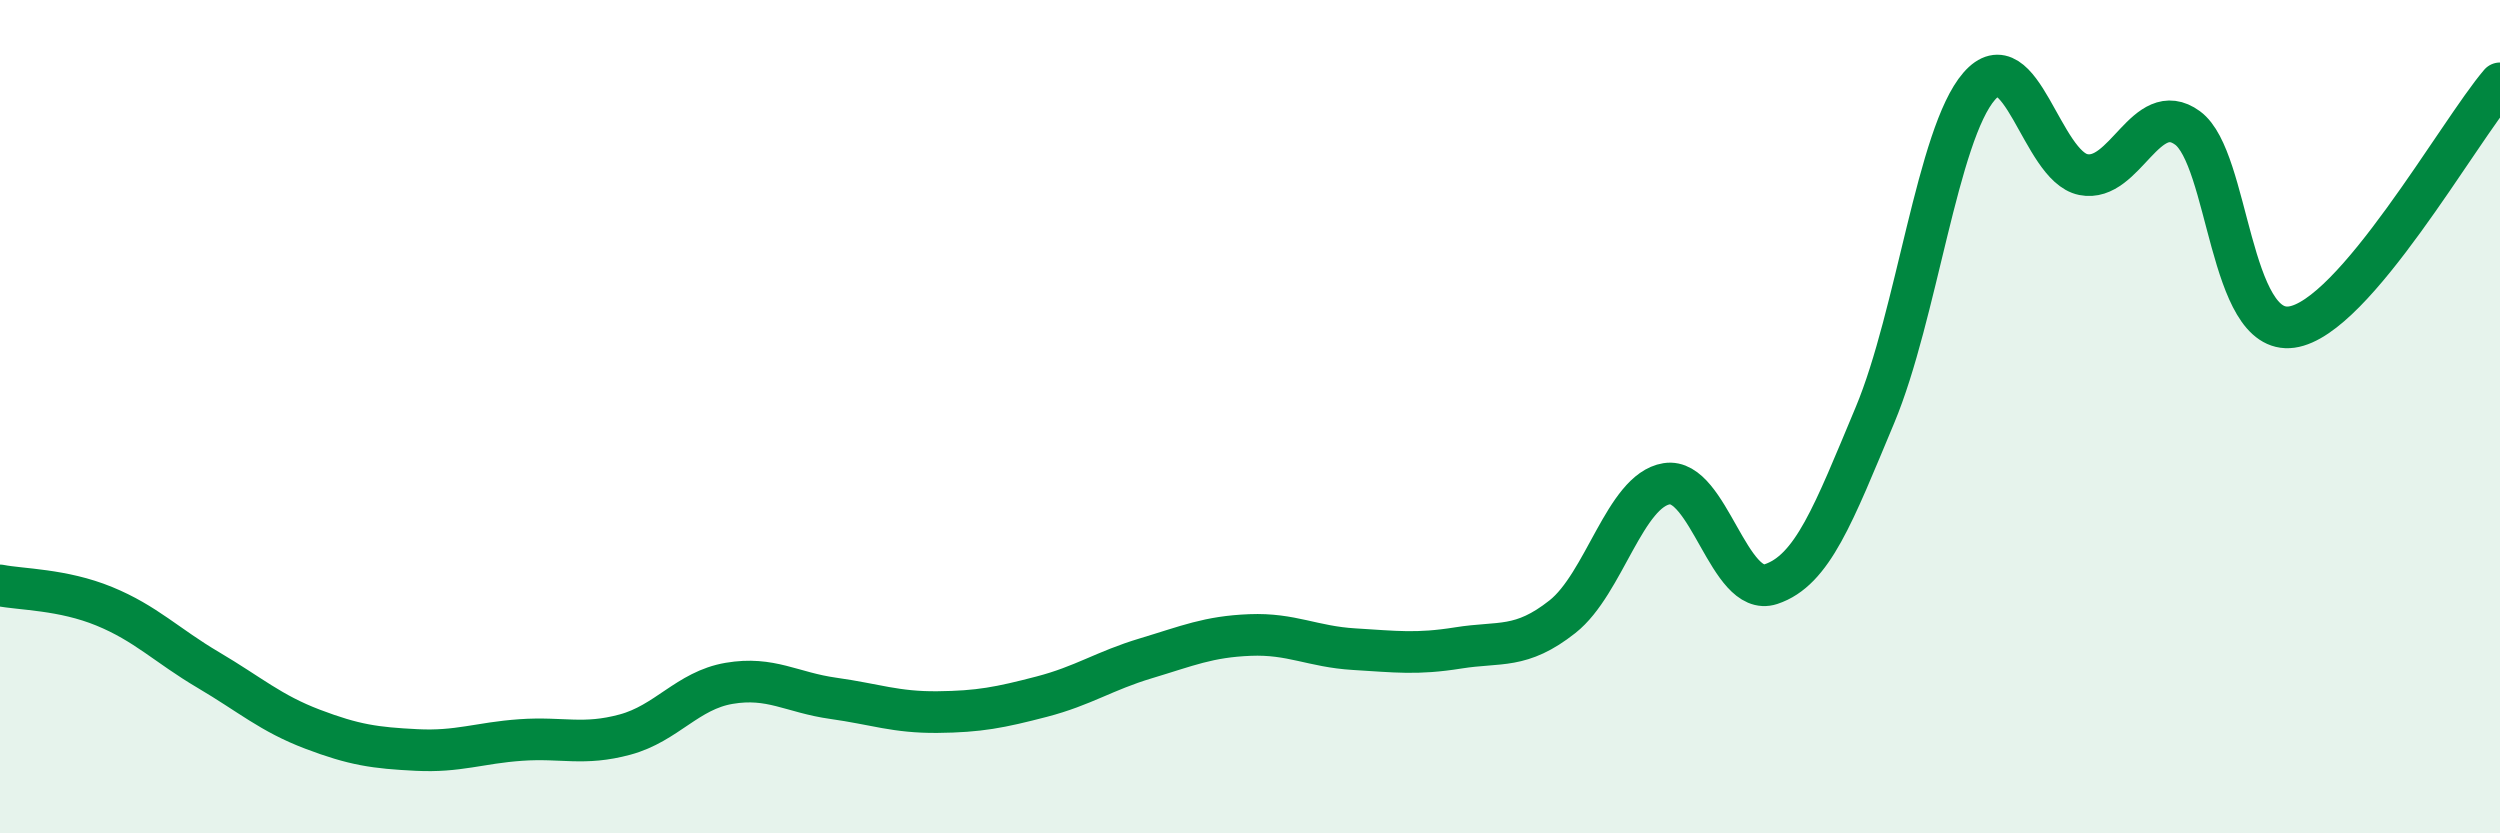
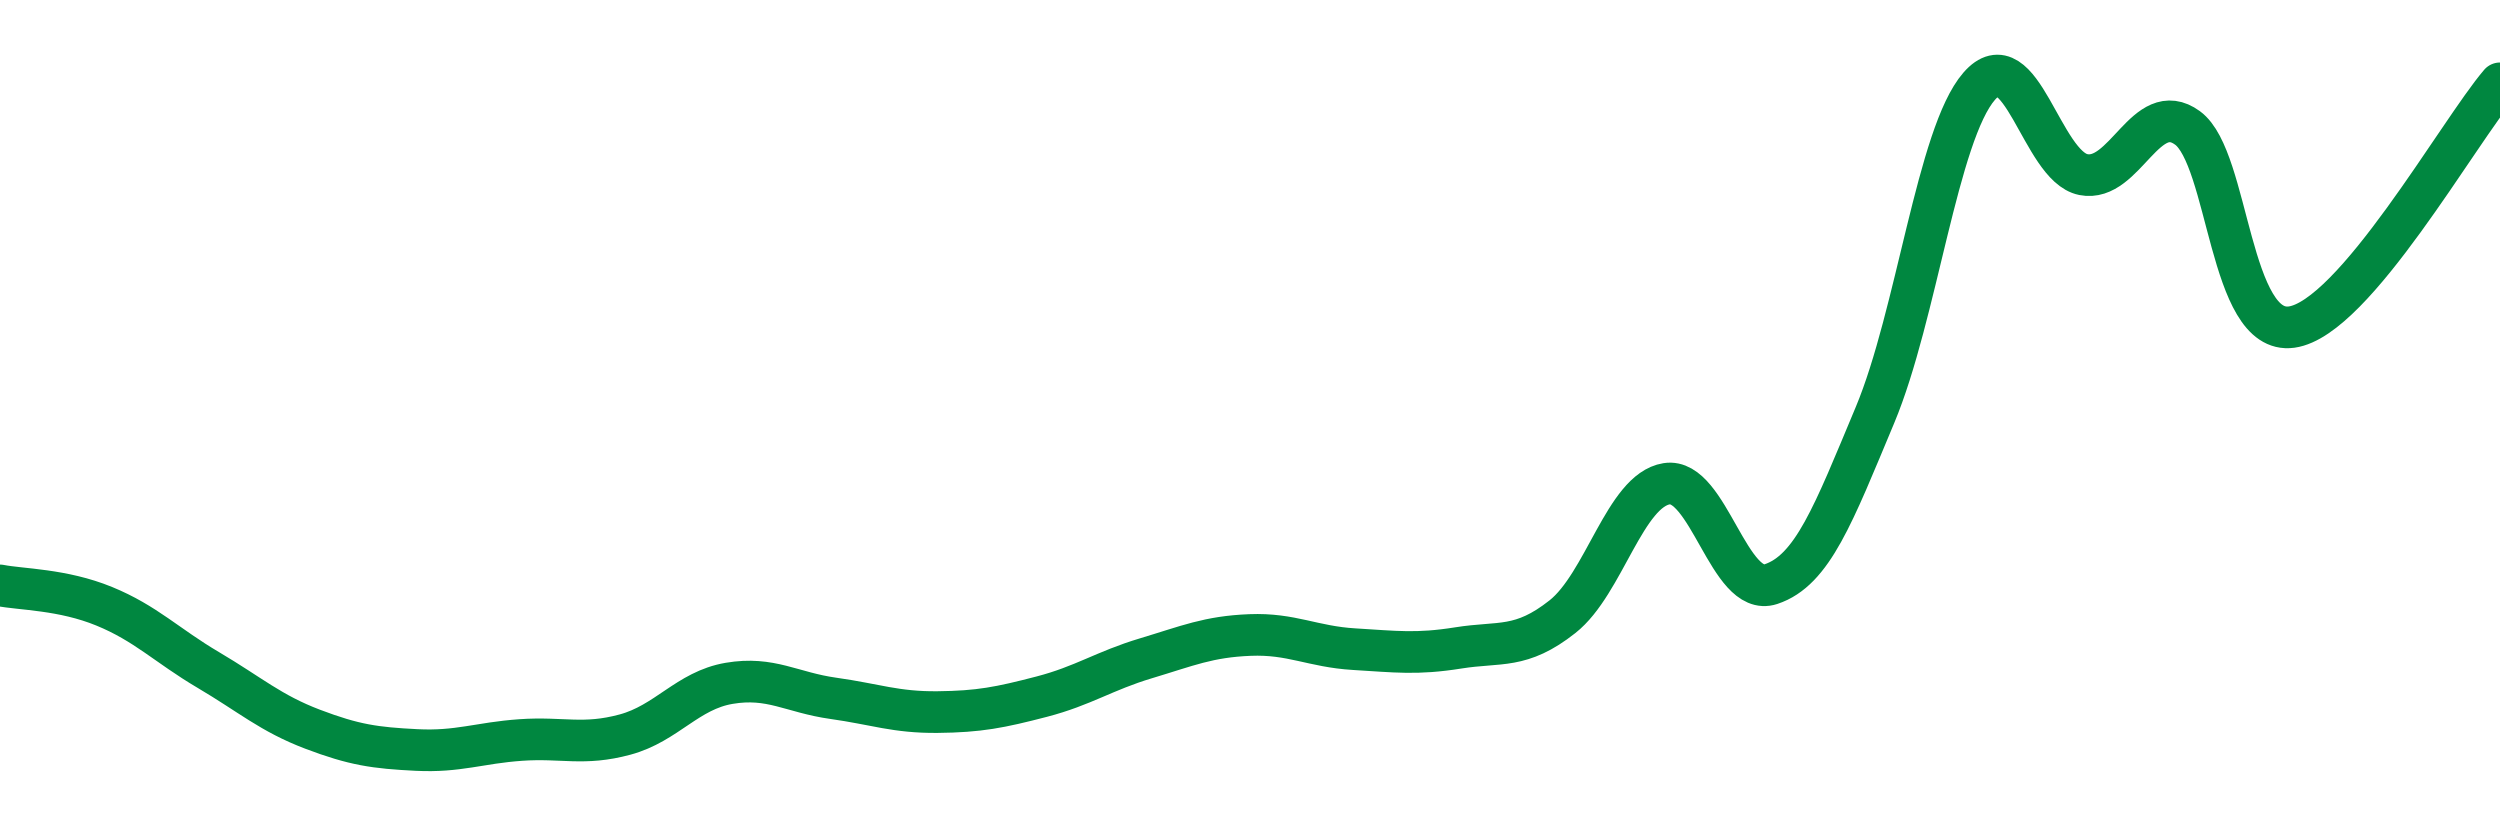
<svg xmlns="http://www.w3.org/2000/svg" width="60" height="20" viewBox="0 0 60 20">
-   <path d="M 0,14.05 C 0.5,14.15 1.5,14.14 2.5,14.55 C 3.5,14.96 4,15.49 5,16.08 C 6,16.67 6.5,17.12 7.5,17.5 C 8.5,17.88 9,17.95 10,18 C 11,18.05 11.5,17.83 12.5,17.76 C 13.5,17.69 14,17.9 15,17.63 C 16,17.36 16.5,16.57 17.5,16.4 C 18.5,16.23 19,16.62 20,16.76 C 21,16.9 21.5,17.1 22.5,17.09 C 23.5,17.08 24,16.98 25,16.72 C 26,16.46 26.5,16.1 27.5,15.8 C 28.5,15.5 29,15.28 30,15.24 C 31,15.2 31.5,15.52 32.5,15.58 C 33.5,15.64 34,15.71 35,15.55 C 36,15.39 36.5,15.59 37.5,14.8 C 38.5,14.01 39,11.77 40,11.61 C 41,11.45 41.5,14.35 42.5,14.02 C 43.5,13.69 44,12.35 45,9.96 C 46,7.57 46.5,3.22 47.5,2.07 C 48.5,0.92 49,3.99 50,4.19 C 51,4.39 51.5,2.34 52.5,3.07 C 53.5,3.8 53.5,8.06 55,7.85 C 56.5,7.64 59,3.17 60,2L60 20L0 20Z" fill="#008740" opacity="0.1" stroke-linecap="round" stroke-linejoin="round" />
  <path d="M 0,14.05 C 0.5,14.15 1.5,14.14 2.5,14.55 C 3.5,14.96 4,15.49 5,16.08 C 6,16.67 6.5,17.12 7.5,17.5 C 8.5,17.88 9,17.95 10,18 C 11,18.05 11.5,17.83 12.5,17.76 C 13.5,17.69 14,17.9 15,17.63 C 16,17.36 16.5,16.57 17.5,16.4 C 18.5,16.23 19,16.62 20,16.76 C 21,16.9 21.5,17.1 22.5,17.09 C 23.5,17.08 24,16.98 25,16.72 C 26,16.46 26.5,16.1 27.5,15.8 C 28.5,15.5 29,15.28 30,15.24 C 31,15.2 31.5,15.52 32.5,15.58 C 33.5,15.64 34,15.71 35,15.55 C 36,15.39 36.5,15.59 37.5,14.8 C 38.5,14.01 39,11.77 40,11.61 C 41,11.45 41.5,14.35 42.5,14.02 C 43.5,13.69 44,12.35 45,9.96 C 46,7.57 46.5,3.22 47.5,2.07 C 48.5,0.92 49,3.99 50,4.19 C 51,4.39 51.5,2.34 52.5,3.07 C 53.5,3.8 53.5,8.06 55,7.85 C 56.5,7.64 59,3.17 60,2" stroke="#008740" stroke-width="1" fill="none" stroke-linecap="round" stroke-linejoin="round" />
</svg>